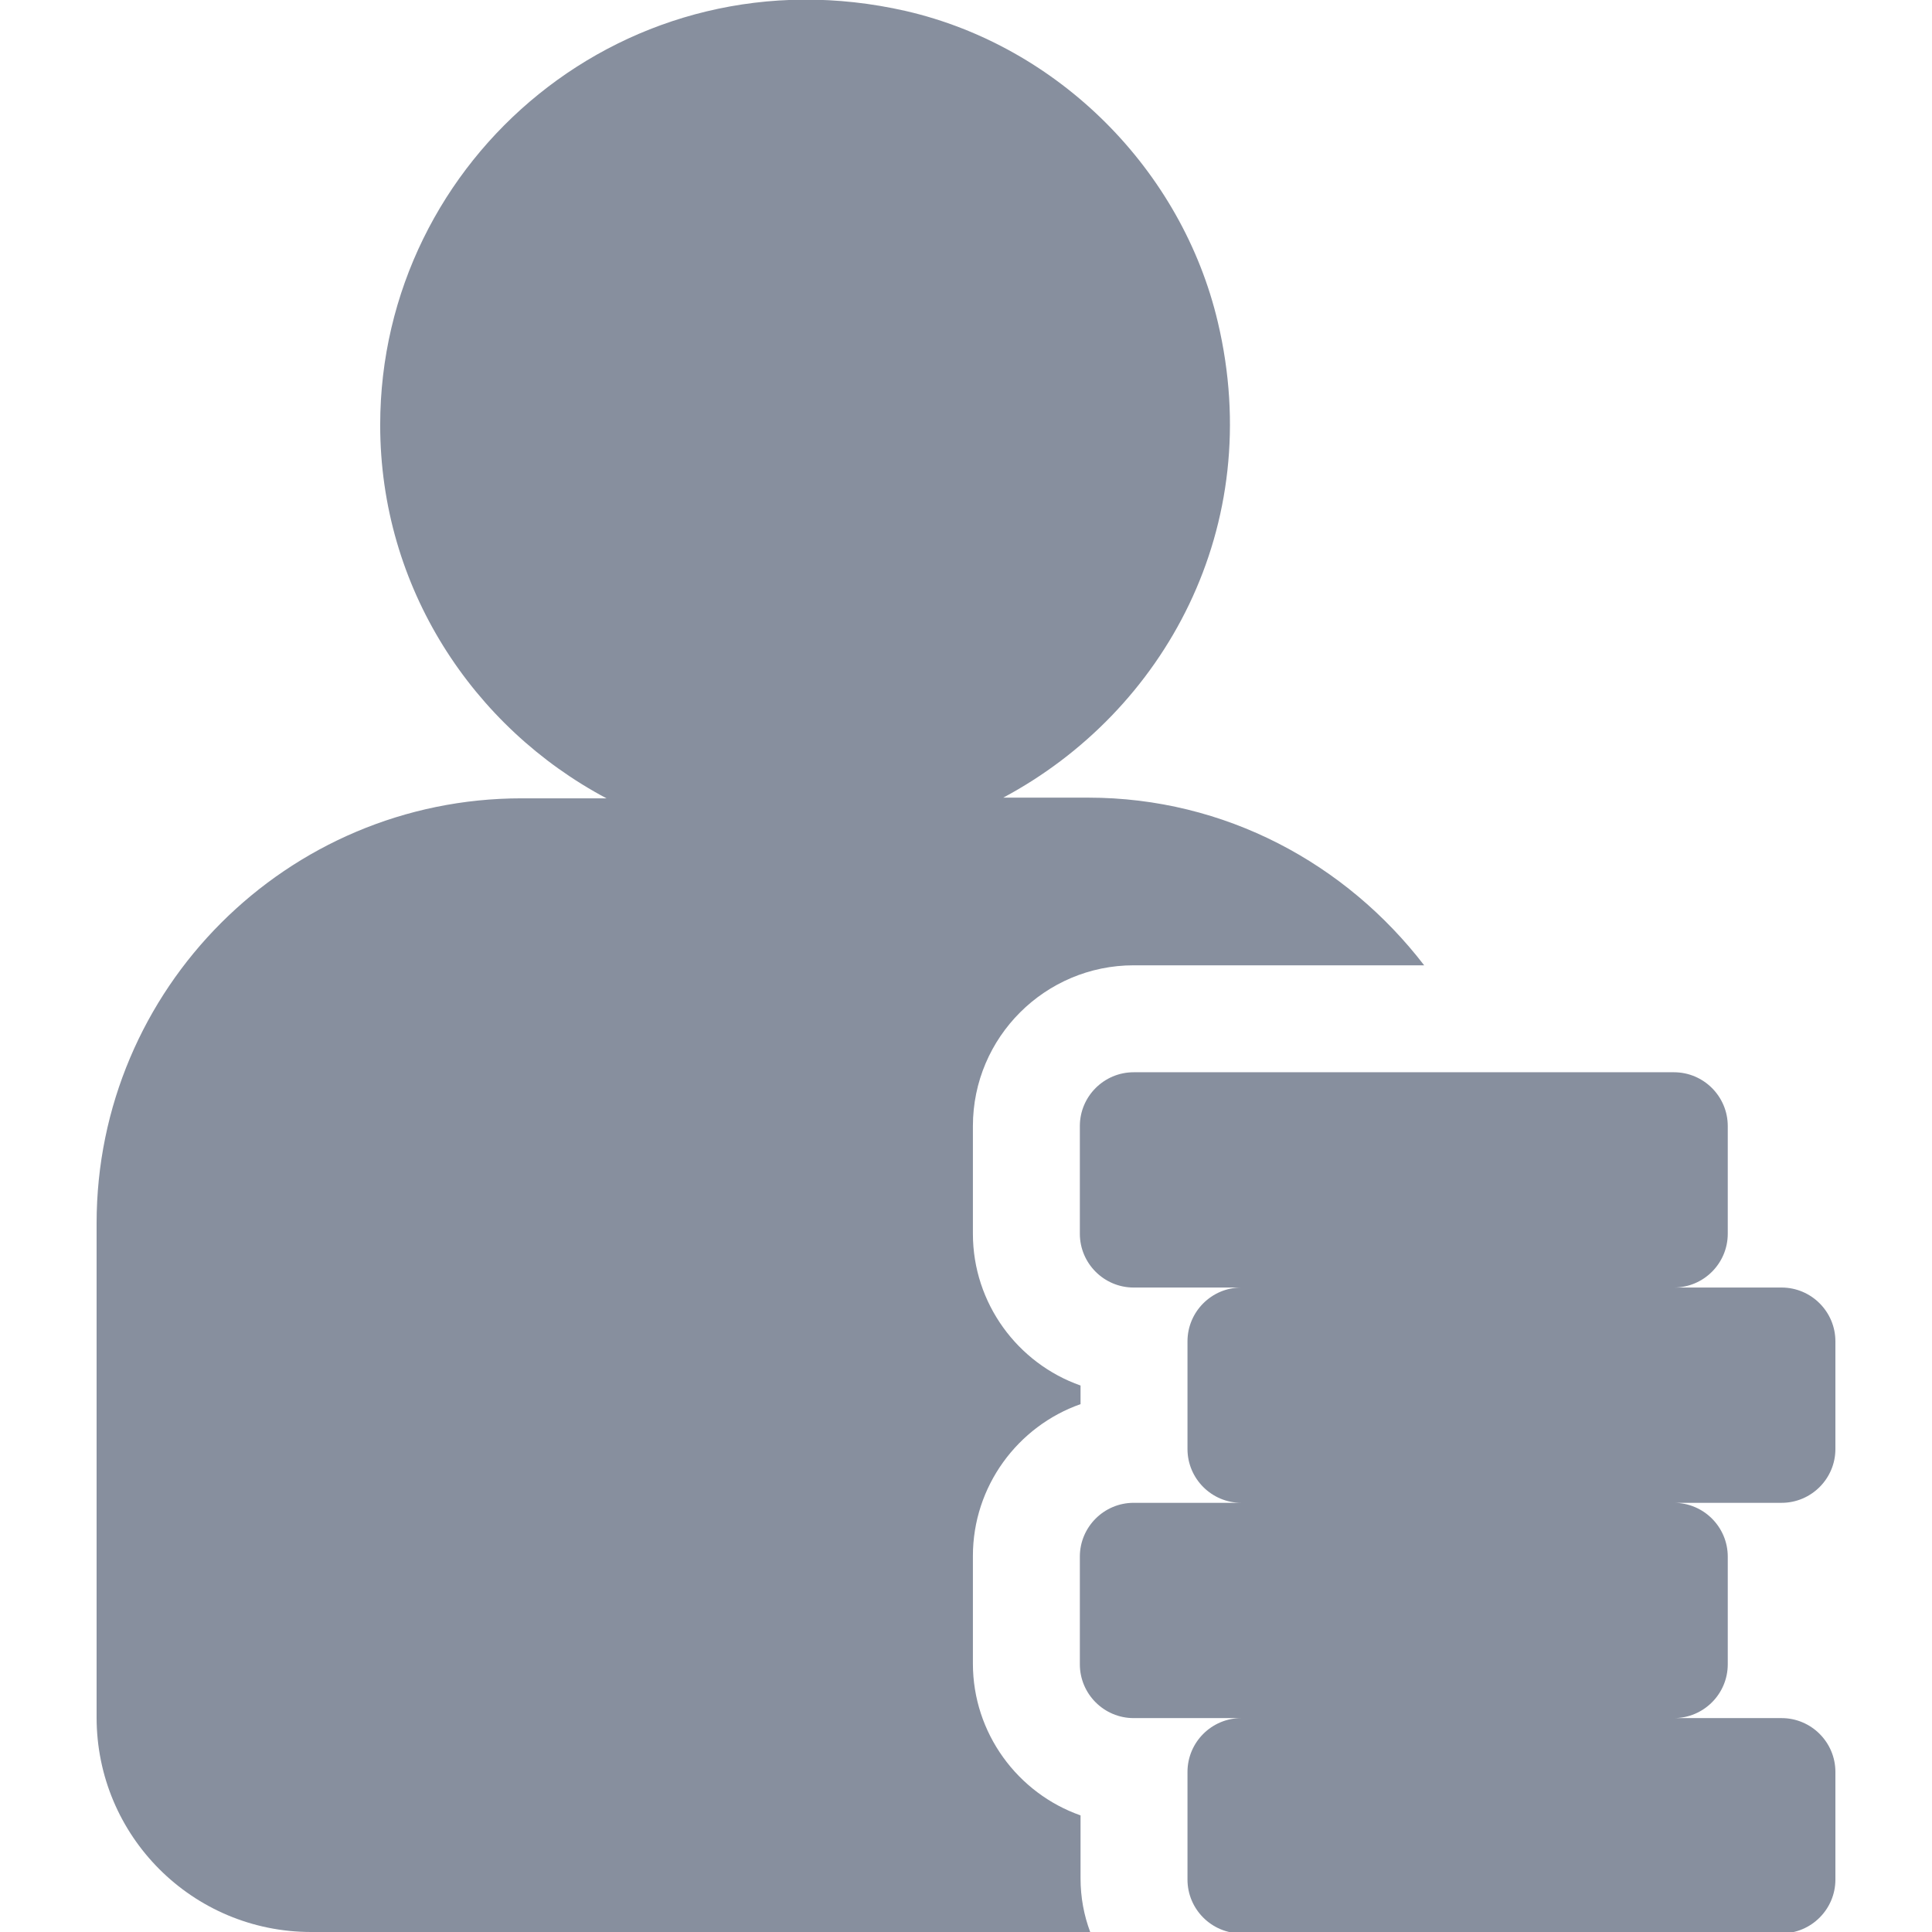
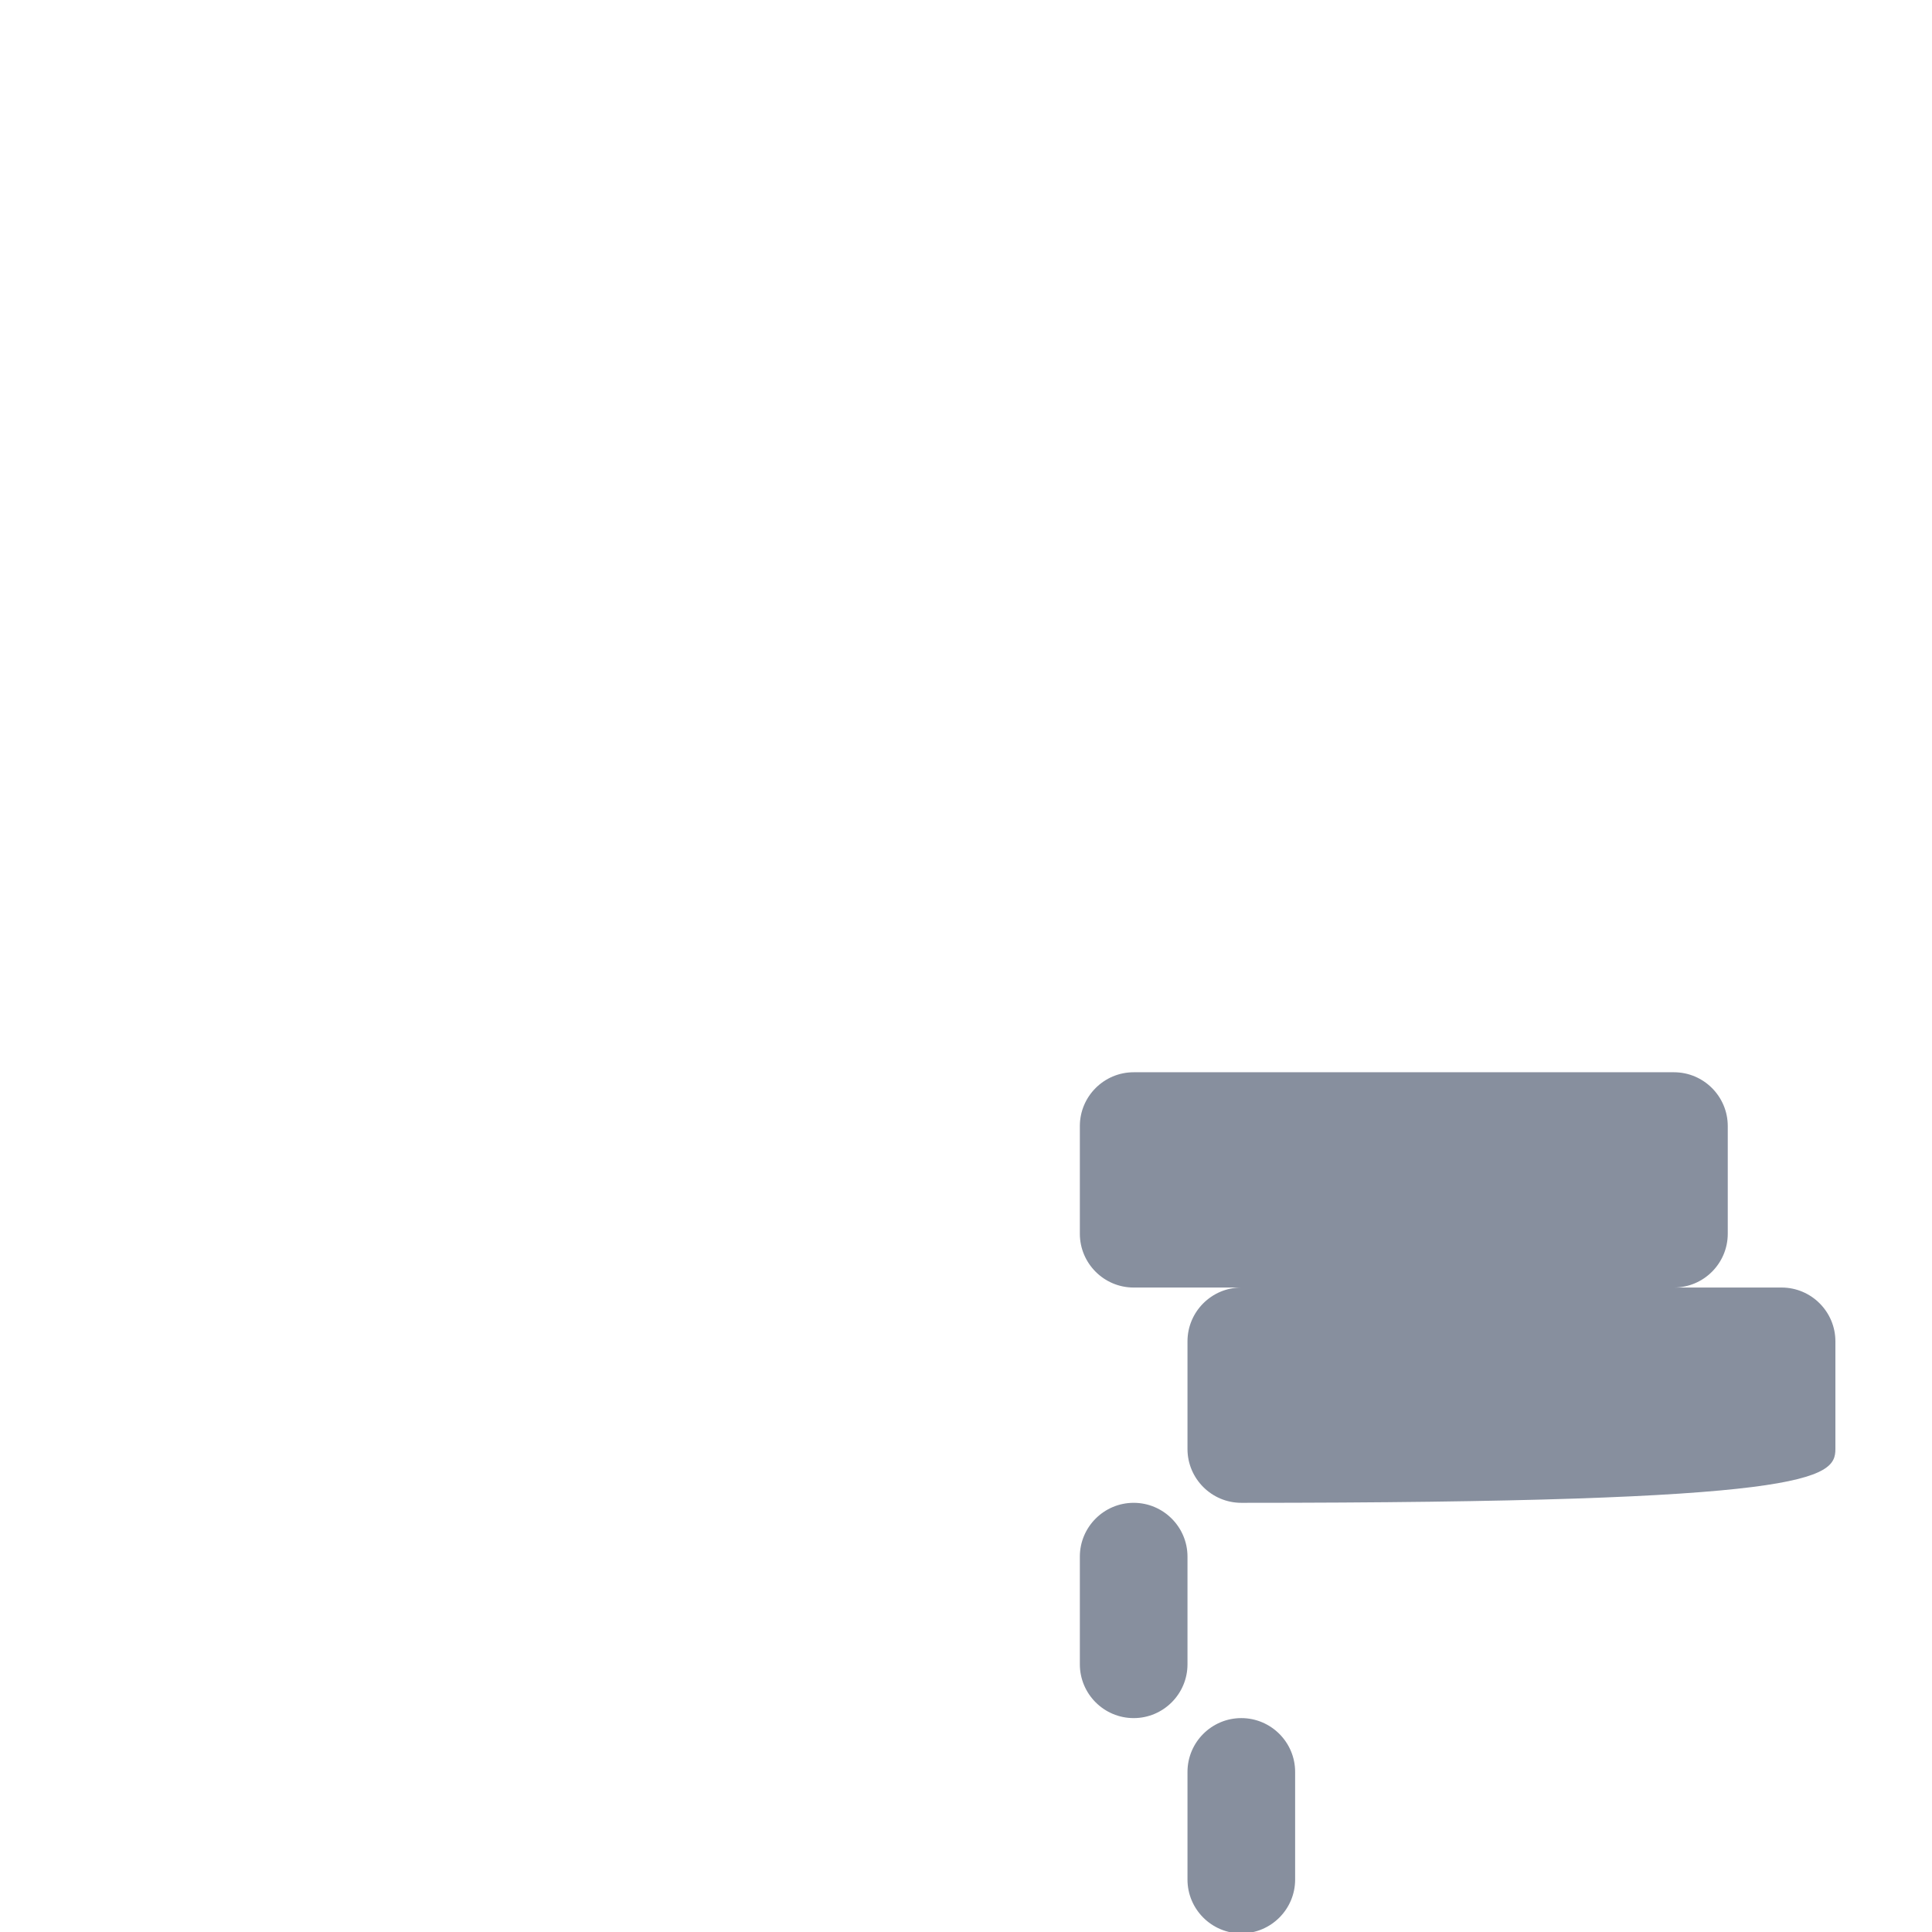
<svg xmlns="http://www.w3.org/2000/svg" version="1.1" id="Layer_1" x="0px" y="0px" viewBox="0 0 28 28" style="enable-background:new 0 0 28 28;" xml:space="preserve">
  <style type="text/css">.st0{fill:#878F9E;}</style>
  <g>
-     <path class="st0" d="M26.6,21v-1.56c0-0.43-0.35-0.78-0.78-0.78h-1.56c0.43,0,0.78-0.35,0.78-0.78v-1.56c0-0.43-0.35-0.78-0.78-0.78h-7.83c-0.43,0-0.78,0.35-0.78,0.78v1.56c0,0.43,0.35,0.78,0.78,0.78h1.56c-0.43,0-0.78,0.35-0.78,0.78V21c0,0.43,0.35,0.78,0.78,0.78h-1.56c-0.43,0-0.78,0.35-0.78,0.78v1.56c0,0.43,0.35,0.78,0.78,0.78h1.56c-0.43,0-0.78,0.35-0.78,0.78v1.56c0,0.43,0.35,0.78,0.78,0.78h7.83c0.43,0,0.78-0.35,0.78-0.78v-1.56c0-0.43-0.35-0.78-0.78-0.78h-1.56c0.43,0,0.78-0.35,0.78-0.78v-1.56c0-0.43-0.35-0.78-0.78-0.78h1.56C26.25,21.78,26.6,21.43,26.6,21z" />
+     <path class="st0" d="M26.6,21v-1.56c0-0.43-0.35-0.78-0.78-0.78h-1.56c0.43,0,0.78-0.35,0.78-0.78v-1.56c0-0.43-0.35-0.78-0.78-0.78h-7.83c-0.43,0-0.78,0.35-0.78,0.78v1.56c0,0.43,0.35,0.78,0.78,0.78h1.56c-0.43,0-0.78,0.35-0.78,0.78V21c0,0.43,0.35,0.78,0.78,0.78h-1.56c-0.43,0-0.78,0.35-0.78,0.78v1.56c0,0.43,0.35,0.78,0.78,0.78h1.56c-0.43,0-0.78,0.35-0.78,0.78v1.56c0,0.43,0.35,0.78,0.78,0.78c0.43,0,0.78-0.35,0.78-0.78v-1.56c0-0.43-0.35-0.78-0.78-0.78h-1.56c0.43,0,0.78-0.35,0.78-0.78v-1.56c0-0.43-0.35-0.78-0.78-0.78h1.56C26.25,21.78,26.6,21.43,26.6,21z" />
    <g>
-       <path class="st0" d="M15.66,26.31c-0.91-0.32-1.56-1.19-1.56-2.2v-1.56c0-1.01,0.65-1.88,1.56-2.2v-0.27c-0.91-0.32-1.56-1.19-1.56-2.2v-1.56c0-1.29,1.05-2.33,2.33-2.33h4.21c-1.13-1.47-2.88-2.43-4.87-2.43h-1.23c2.34-1.25,3.81-3.93,3.11-6.89c-0.52-2.21-2.31-4-4.52-4.51C9.1-0.76,5.51,2.29,5.51,6.16c0,2.35,1.34,4.38,3.28,5.41H7.56c-3.4,0-6.16,2.76-6.16,6.16v7.16C1.4,26.61,2.79,28,4.51,28H15.8c-0.09-0.24-0.14-0.5-0.14-0.78V26.31z" />
-     </g>
+       </g>
  </g>
</svg>